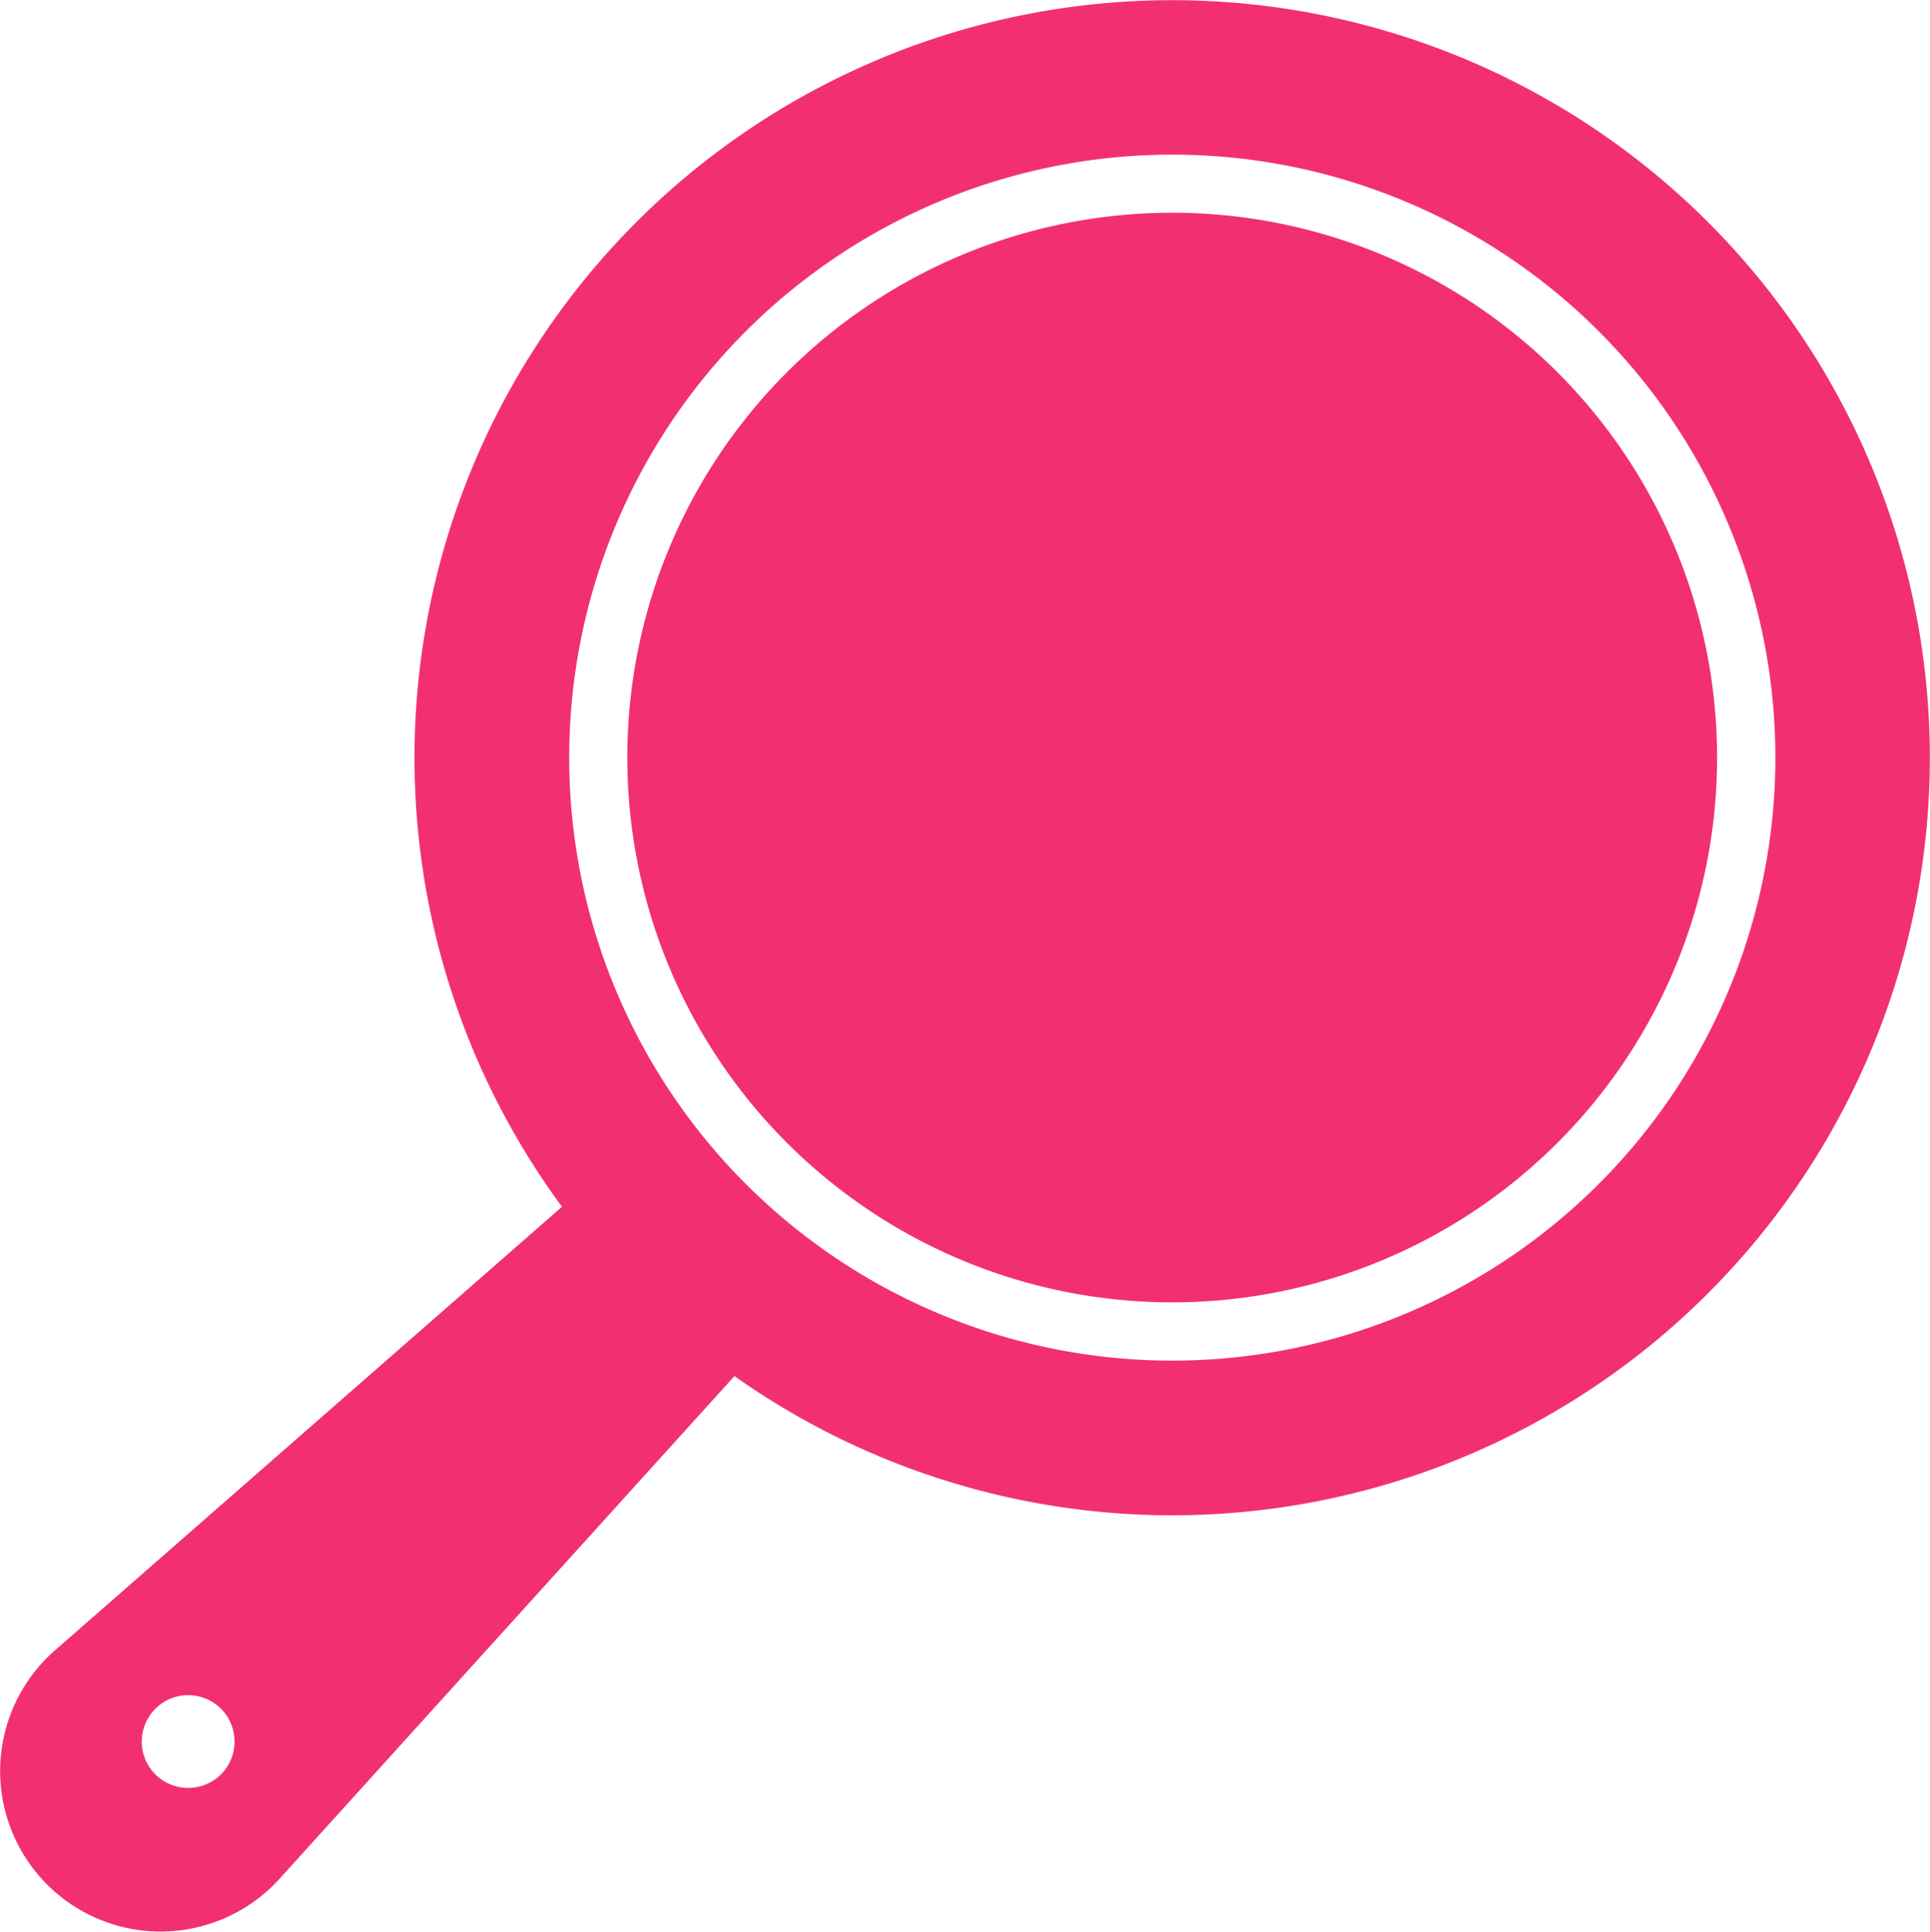
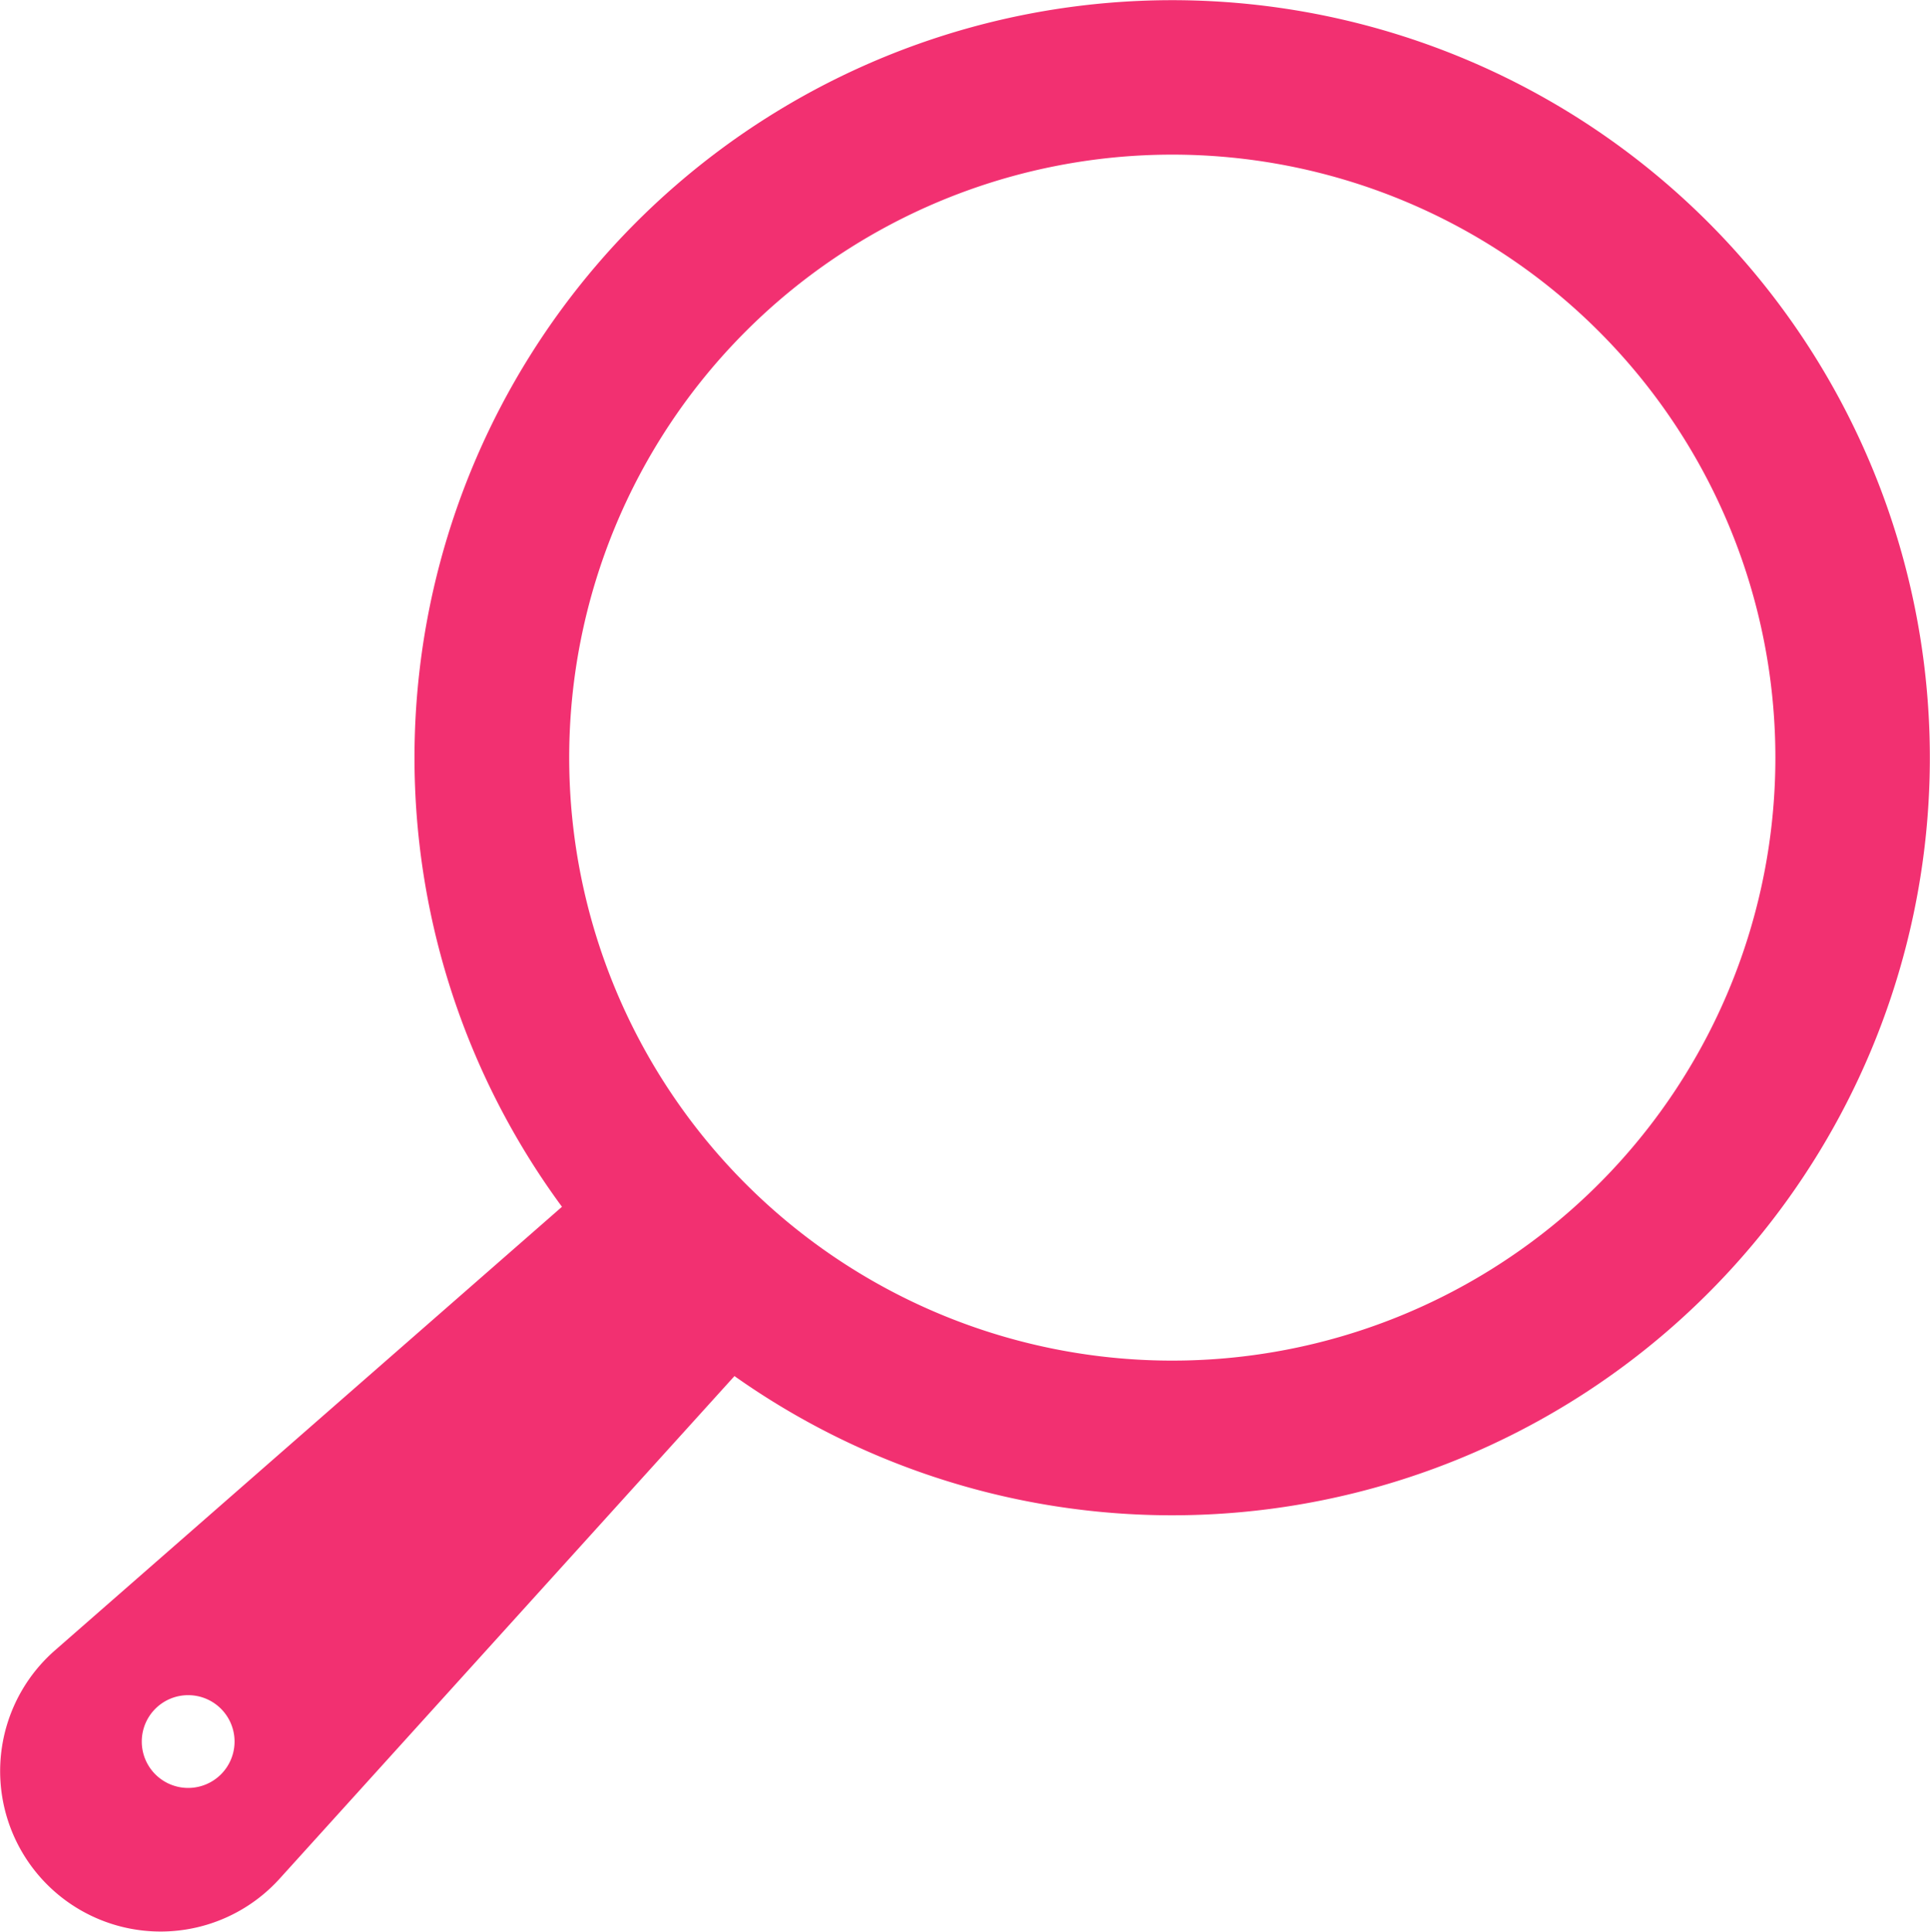
<svg xmlns="http://www.w3.org/2000/svg" width="52.336" height="52.39" viewBox="0 0 52.336 52.39">
  <g id="frying-pan_1_" data-name="frying-pan (1)" transform="translate(69.432 64.875) rotate(180)">
-     <path id="パス_2393" data-name="パス 2393" d="M49.637,38.449a14.776,14.776,0,1,0,0,20.9A14.777,14.777,0,0,0,49.637,38.449Z" transform="translate(-1.545 -4.57)" fill="#f23071" />
    <path id="パス_2394" data-name="パス 2394" d="M49.516,27.553,61.854,13.917a4.351,4.351,0,1,1,6.092,6.194L54.193,32.145a20.546,20.546,0,1,1-4.677-4.591Zm-.309,5.21a16.354,16.354,0,1,0,0,23.128A16.354,16.354,0,0,0,49.207,32.763ZM63.44,18.531a1.258,1.258,0,1,1,1.779,0A1.258,1.258,0,0,1,63.44,18.531Z" fill="#f23071" fill-rule="evenodd" />
  </g>
</svg>